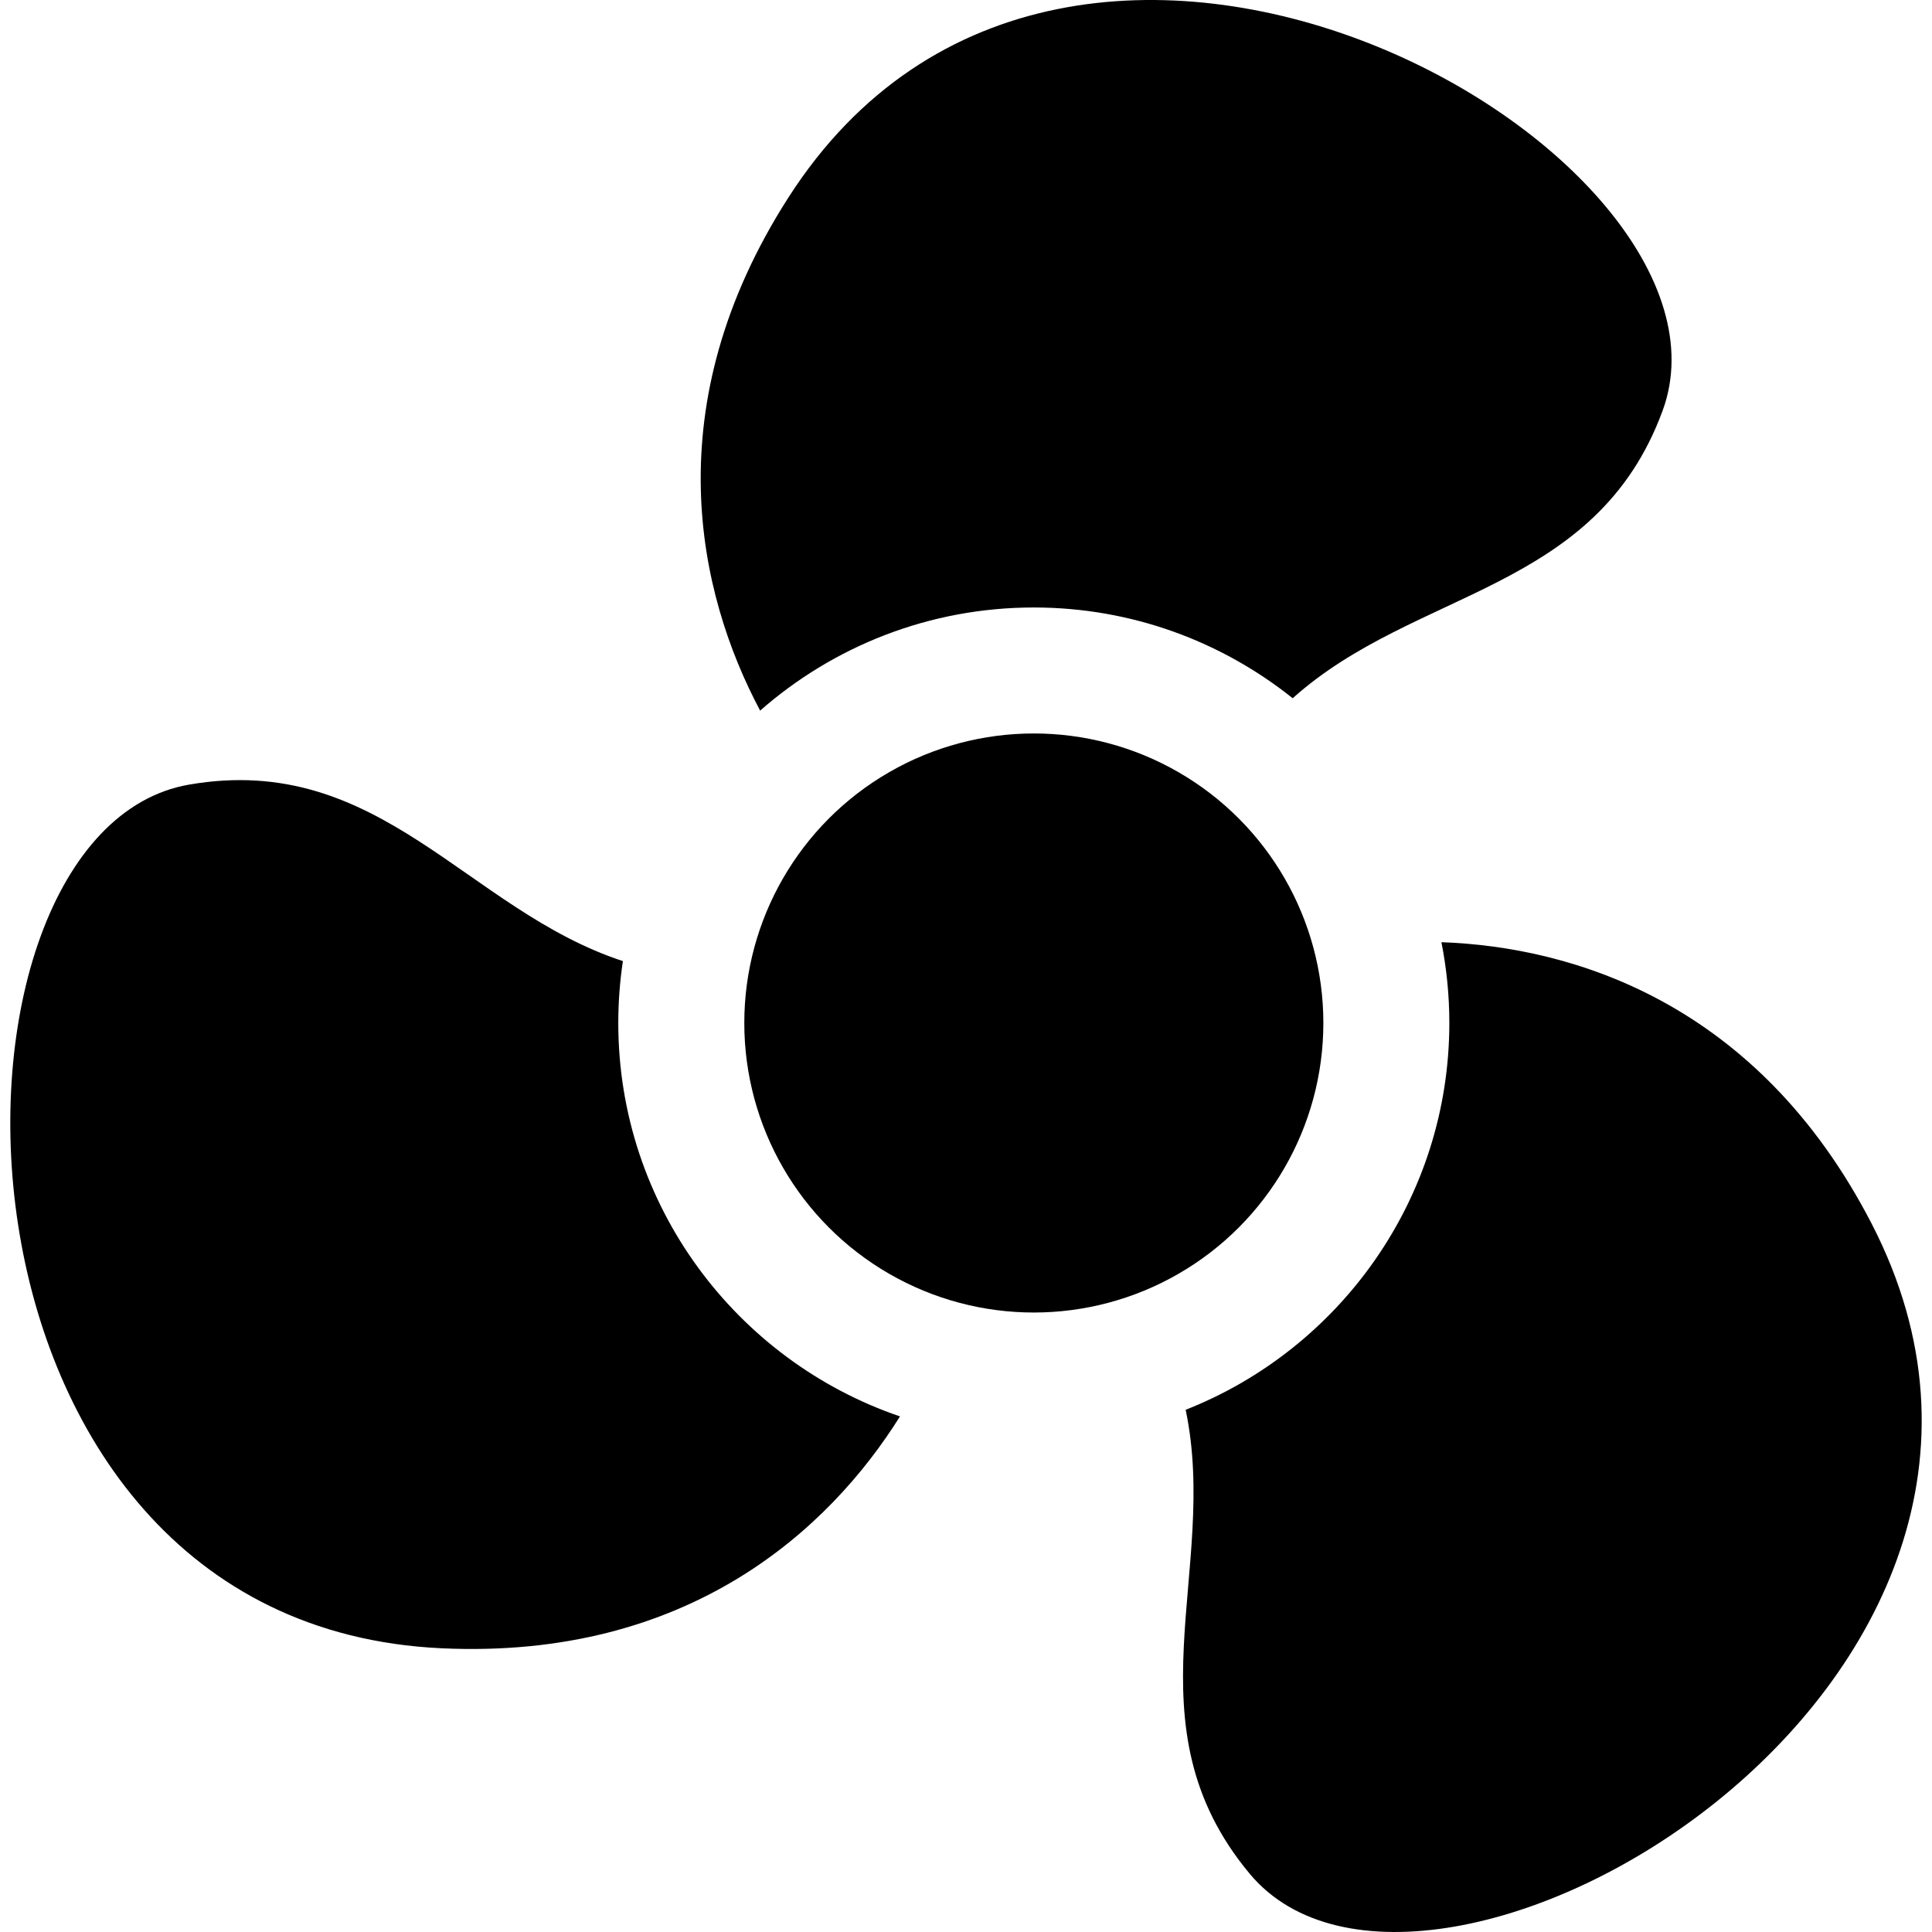
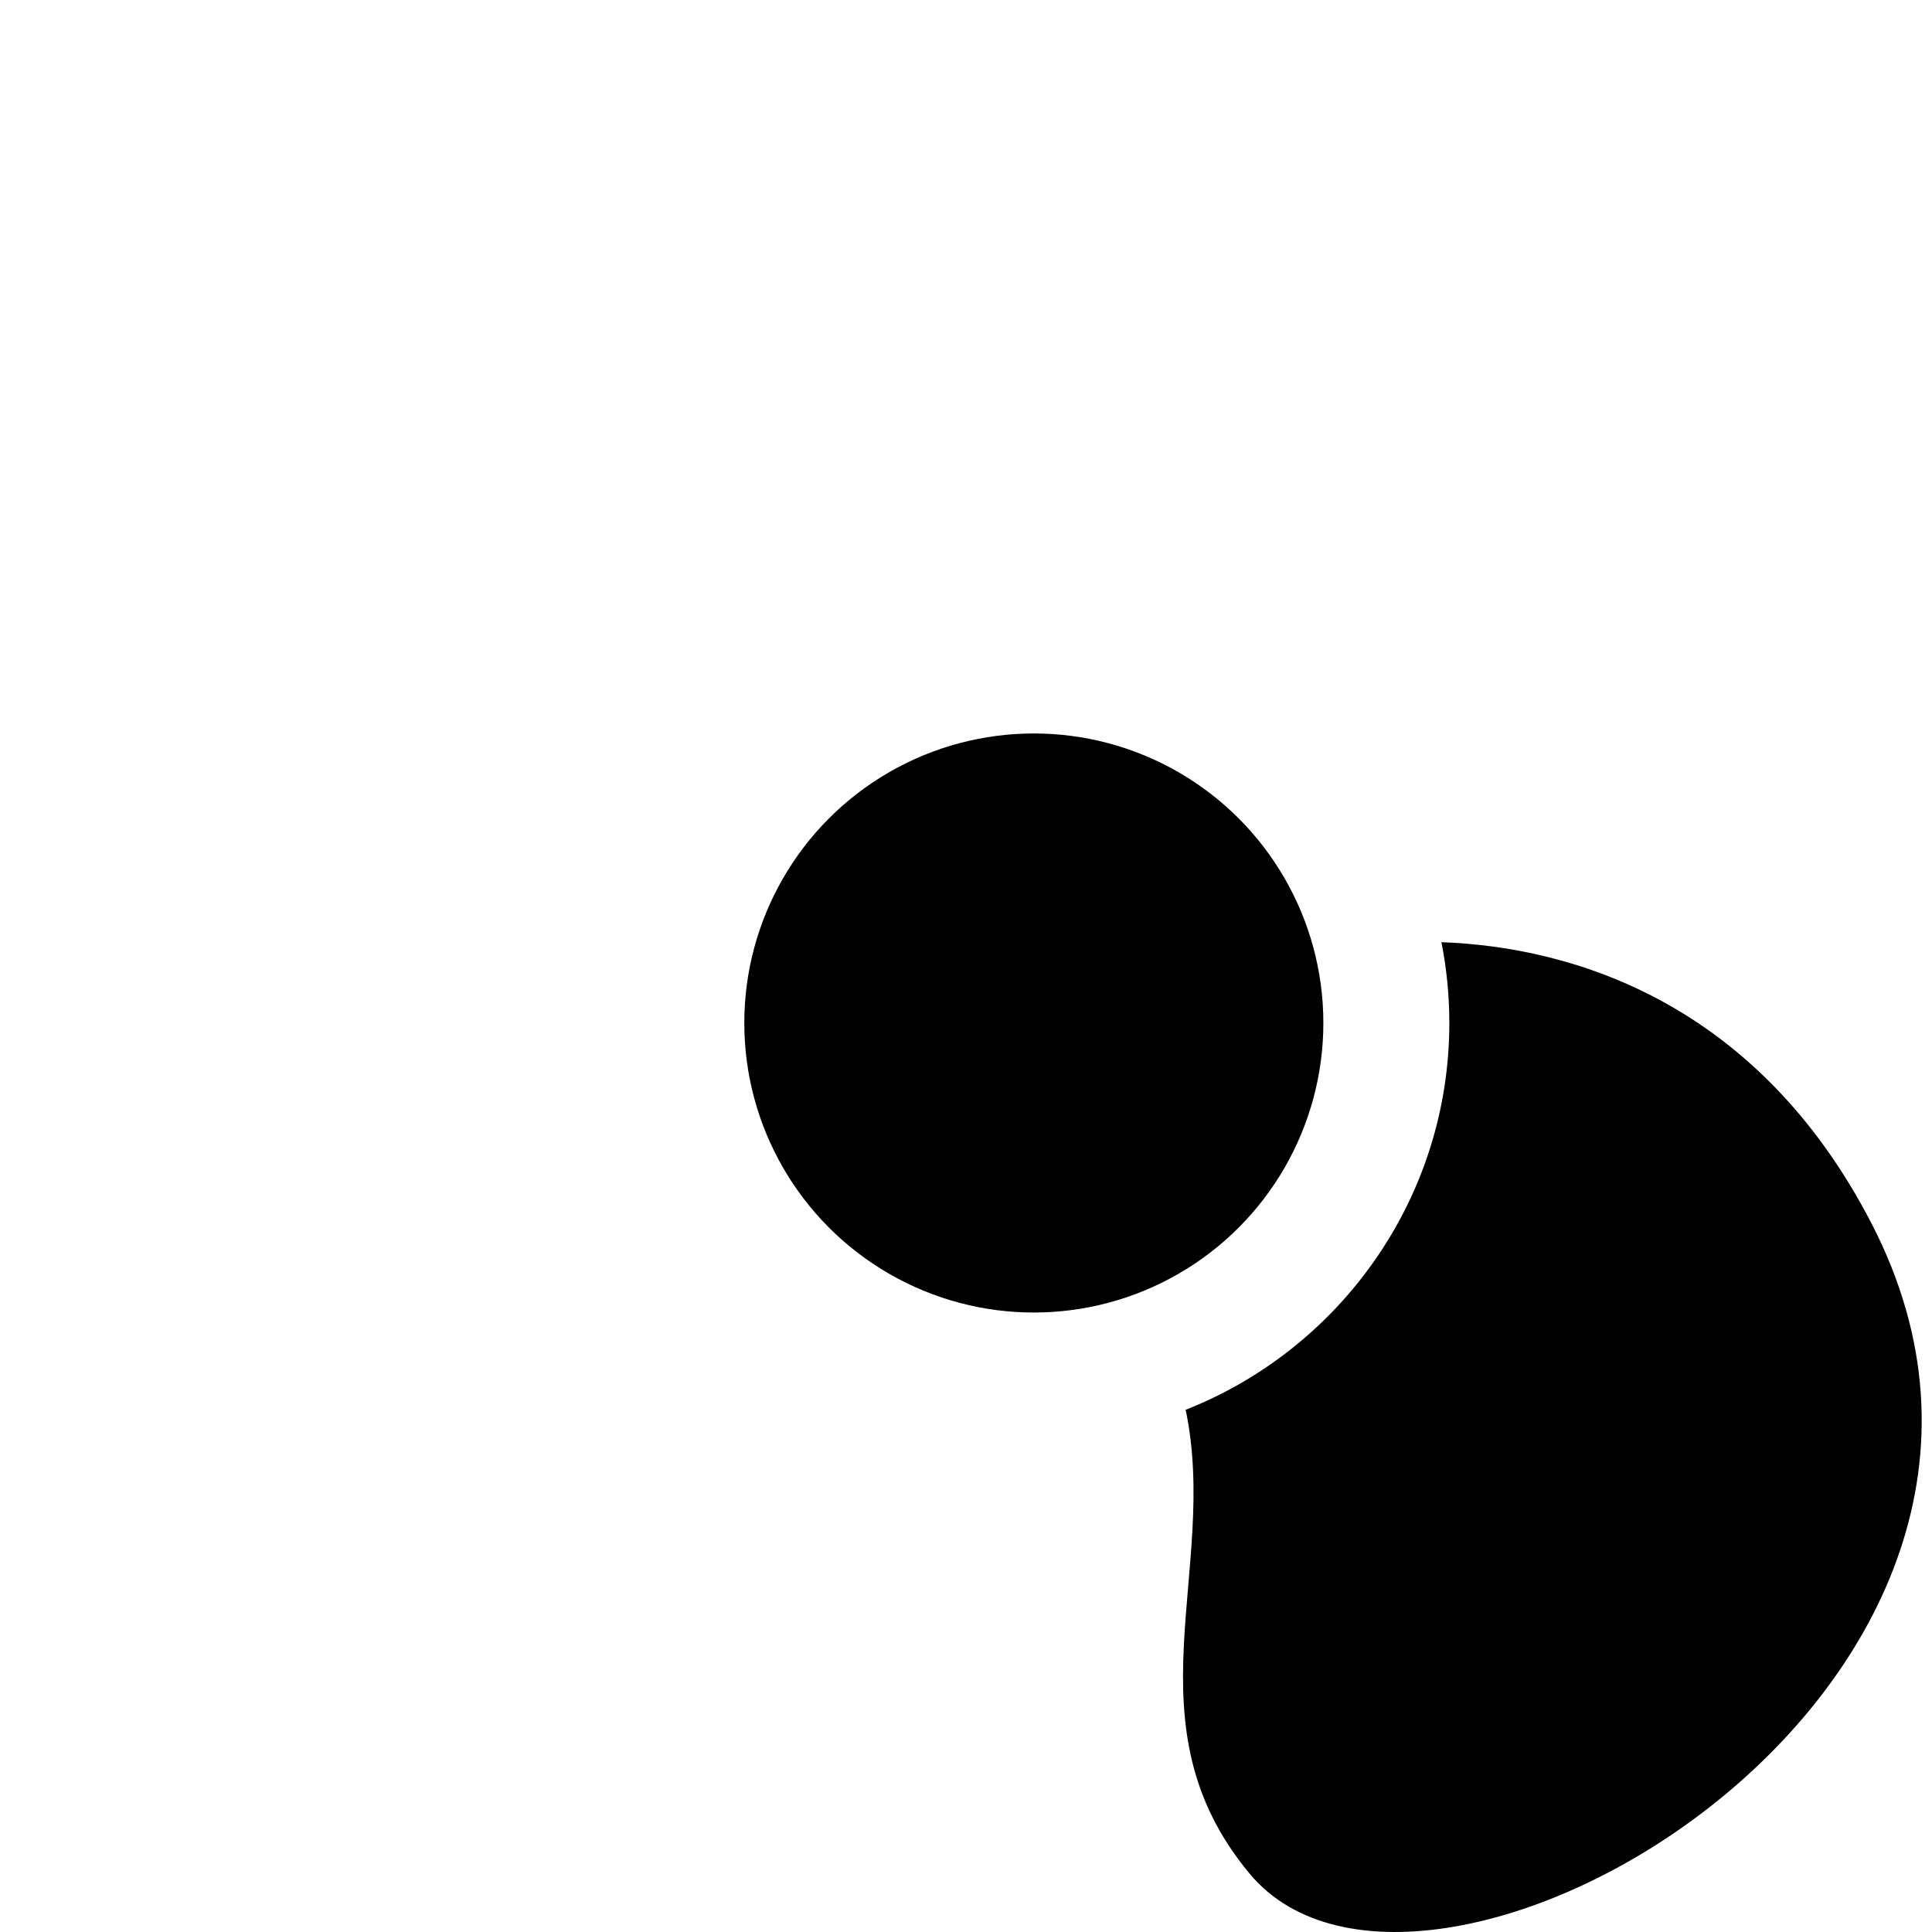
<svg xmlns="http://www.w3.org/2000/svg" version="1.1" id="Layer_1" x="0px" y="0px" viewBox="0 0 511.999 511.999" style="enable-background:new 0 0 511.999 511.999;" xml:space="preserve">
  <g>
    <g>
      <circle cx="273.975" cy="271.104" r="76.728" />
    </g>
  </g>
  <g>
    <g>
-       <path d="M208.953,52.316c-35.42,55.239-24.036,104.905-7.512,136.005c19.387-17.006,44.773-27.333,72.528-27.333    c25.922,0,49.774,9.008,68.607,24.051c32.464-29.121,80.316-27.977,98.037-76.217C465.785,40.301,283.557-64.032,208.953,52.316z" />
-     </g>
+       </g>
  </g>
  <g>
    <g>
      <path d="M495.957,324.196c-30.111-58.26-78.776-73.25-113.966-74.506c1.371,6.93,2.097,14.09,2.097,21.416    c0,46.524-29.001,86.4-69.875,102.504c8.954,42.655-15.925,83.507,16.977,122.957    C377.947,552.626,559.416,446.979,495.957,324.196z" />
    </g>
  </g>
  <g>
    <g>
-       <path d="M163.852,271.107c0-5.572,0.42-11.048,1.222-16.401c-41.415-13.574-64.354-55.544-114.969-46.775    C-21.822,220.394-21.063,430.375,117,436.808c65.509,3.053,102.824-31.595,121.505-61.443    C195.133,360.571,163.852,319.424,163.852,271.107z" />
-     </g>
+       </g>
  </g>
  <g>
</g>
  <g>
</g>
  <g>
</g>
  <g>
</g>
  <g>
</g>
  <g>
</g>
  <g>
</g>
  <g>
</g>
  <g>
</g>
  <g>
</g>
  <g>
</g>
  <g>
</g>
  <g>
</g>
  <g>
</g>
  <g>
</g>
</svg>